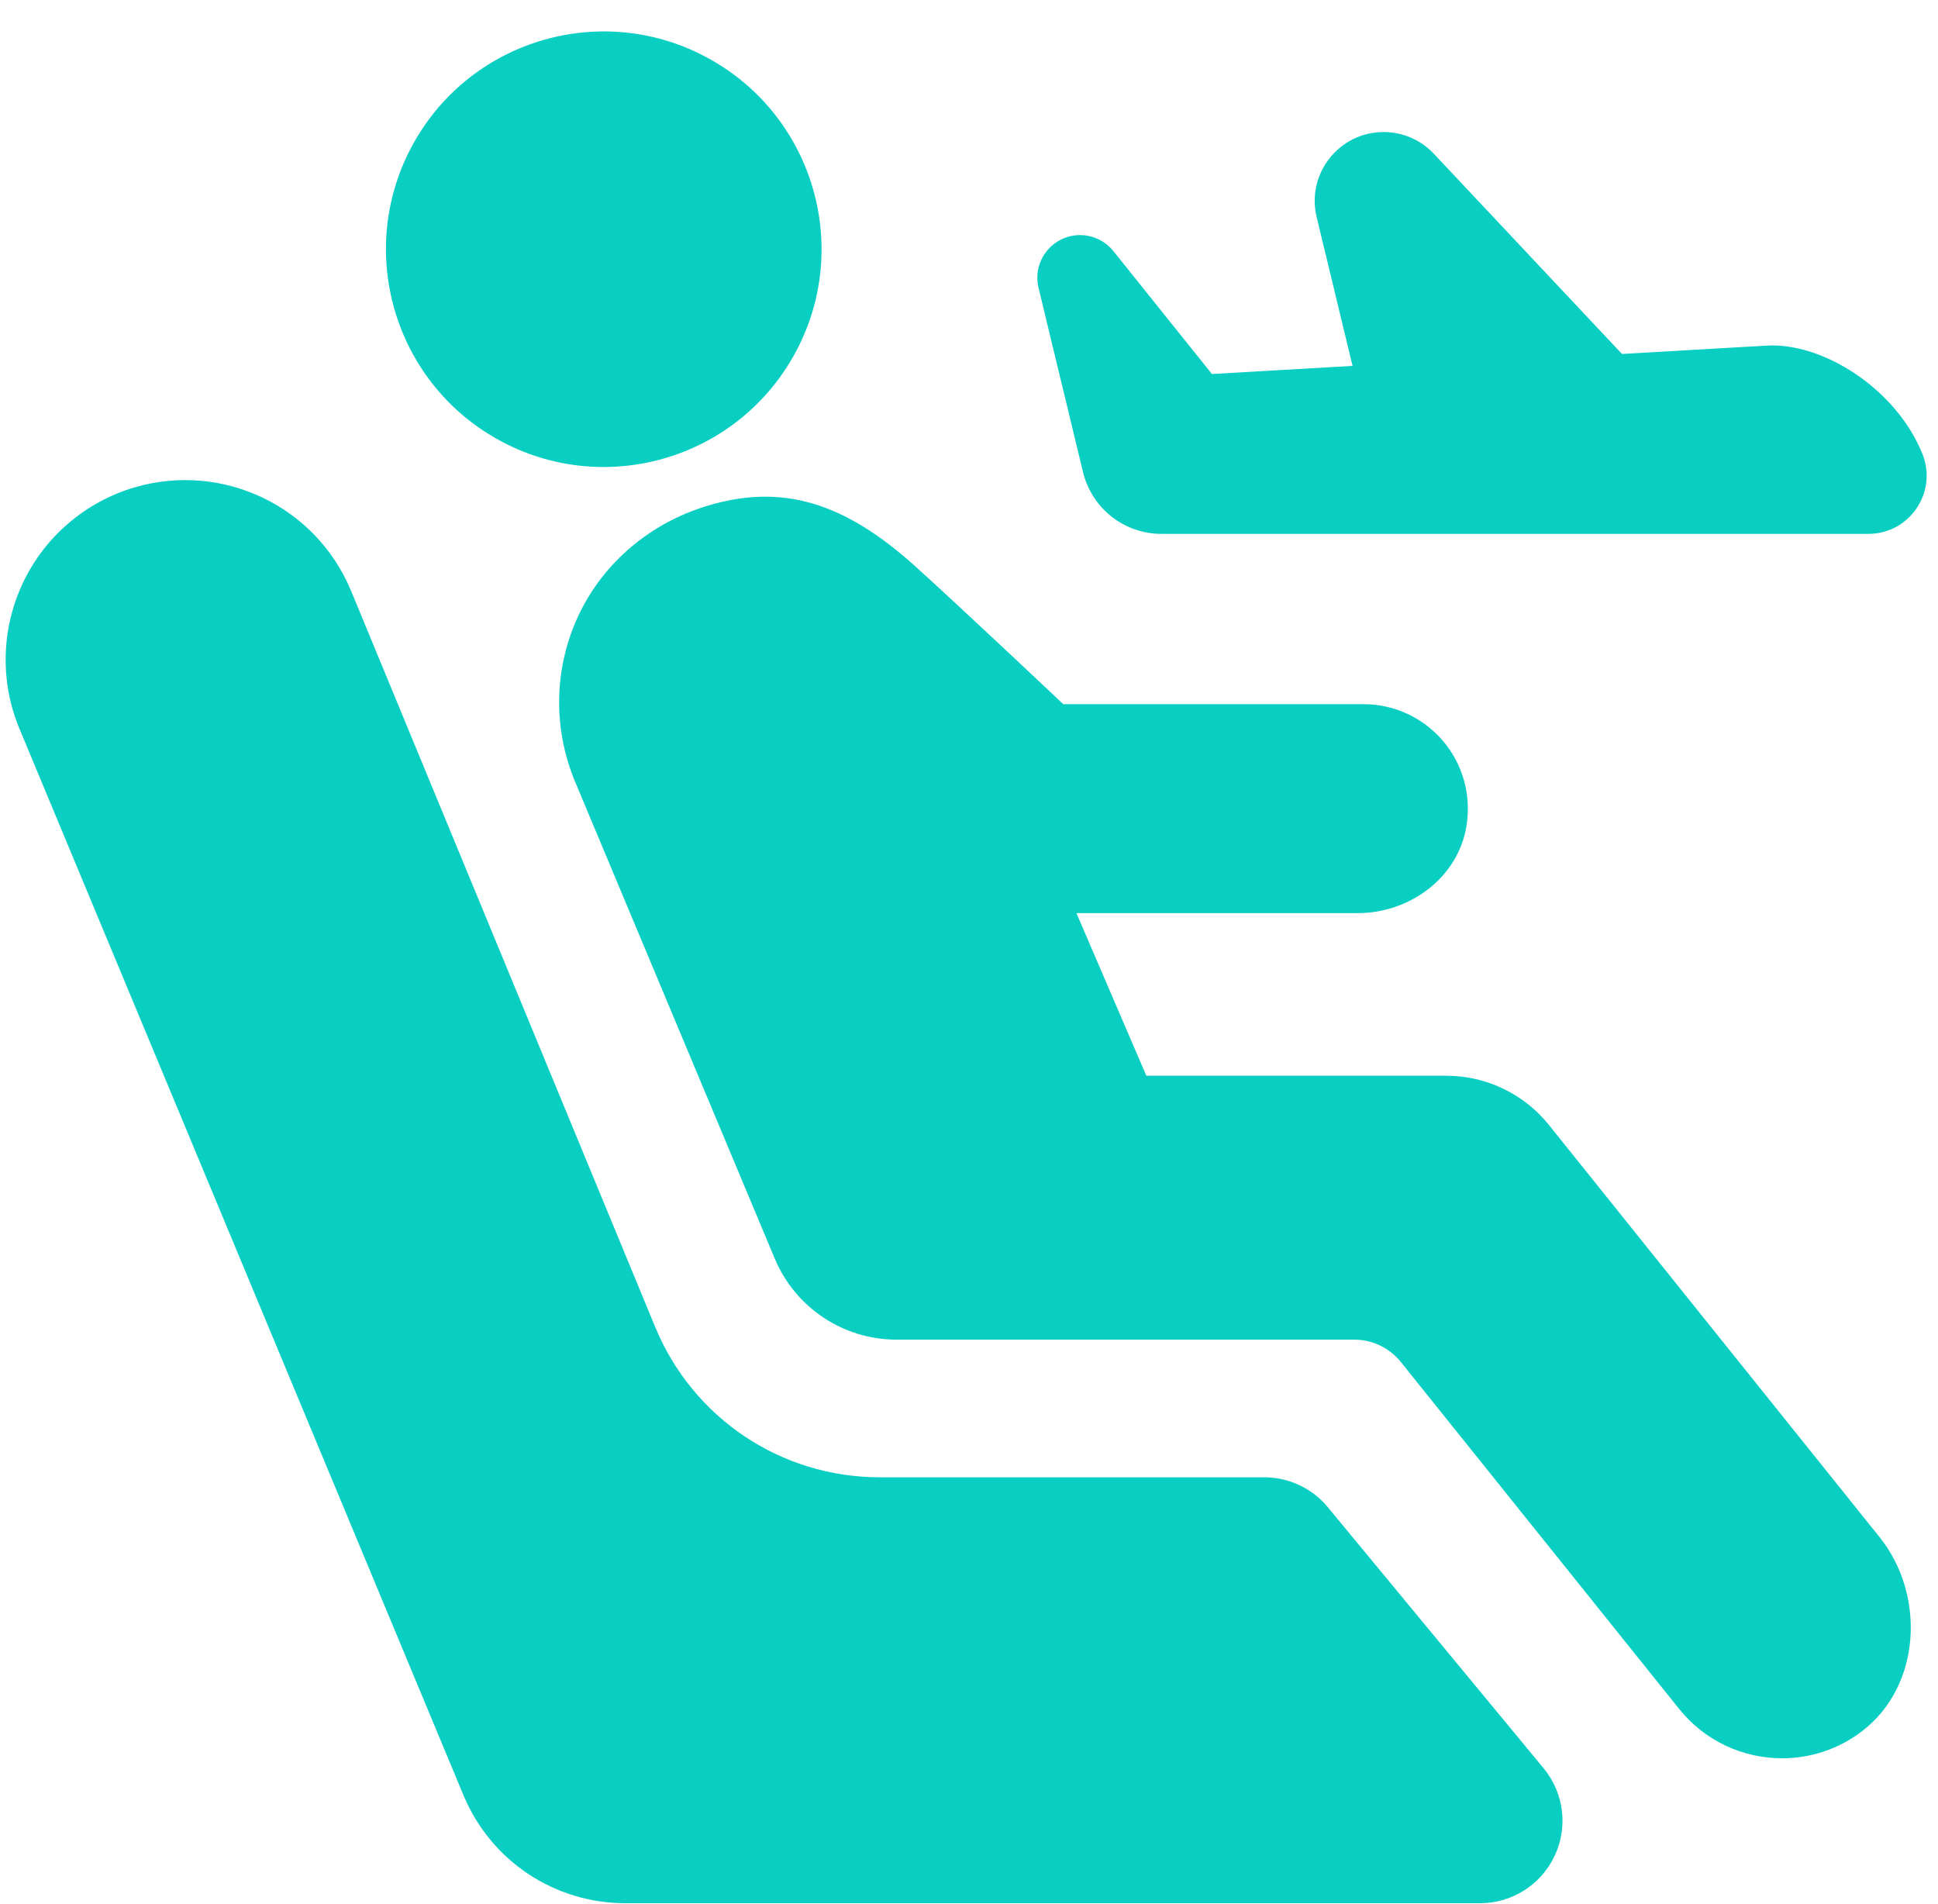
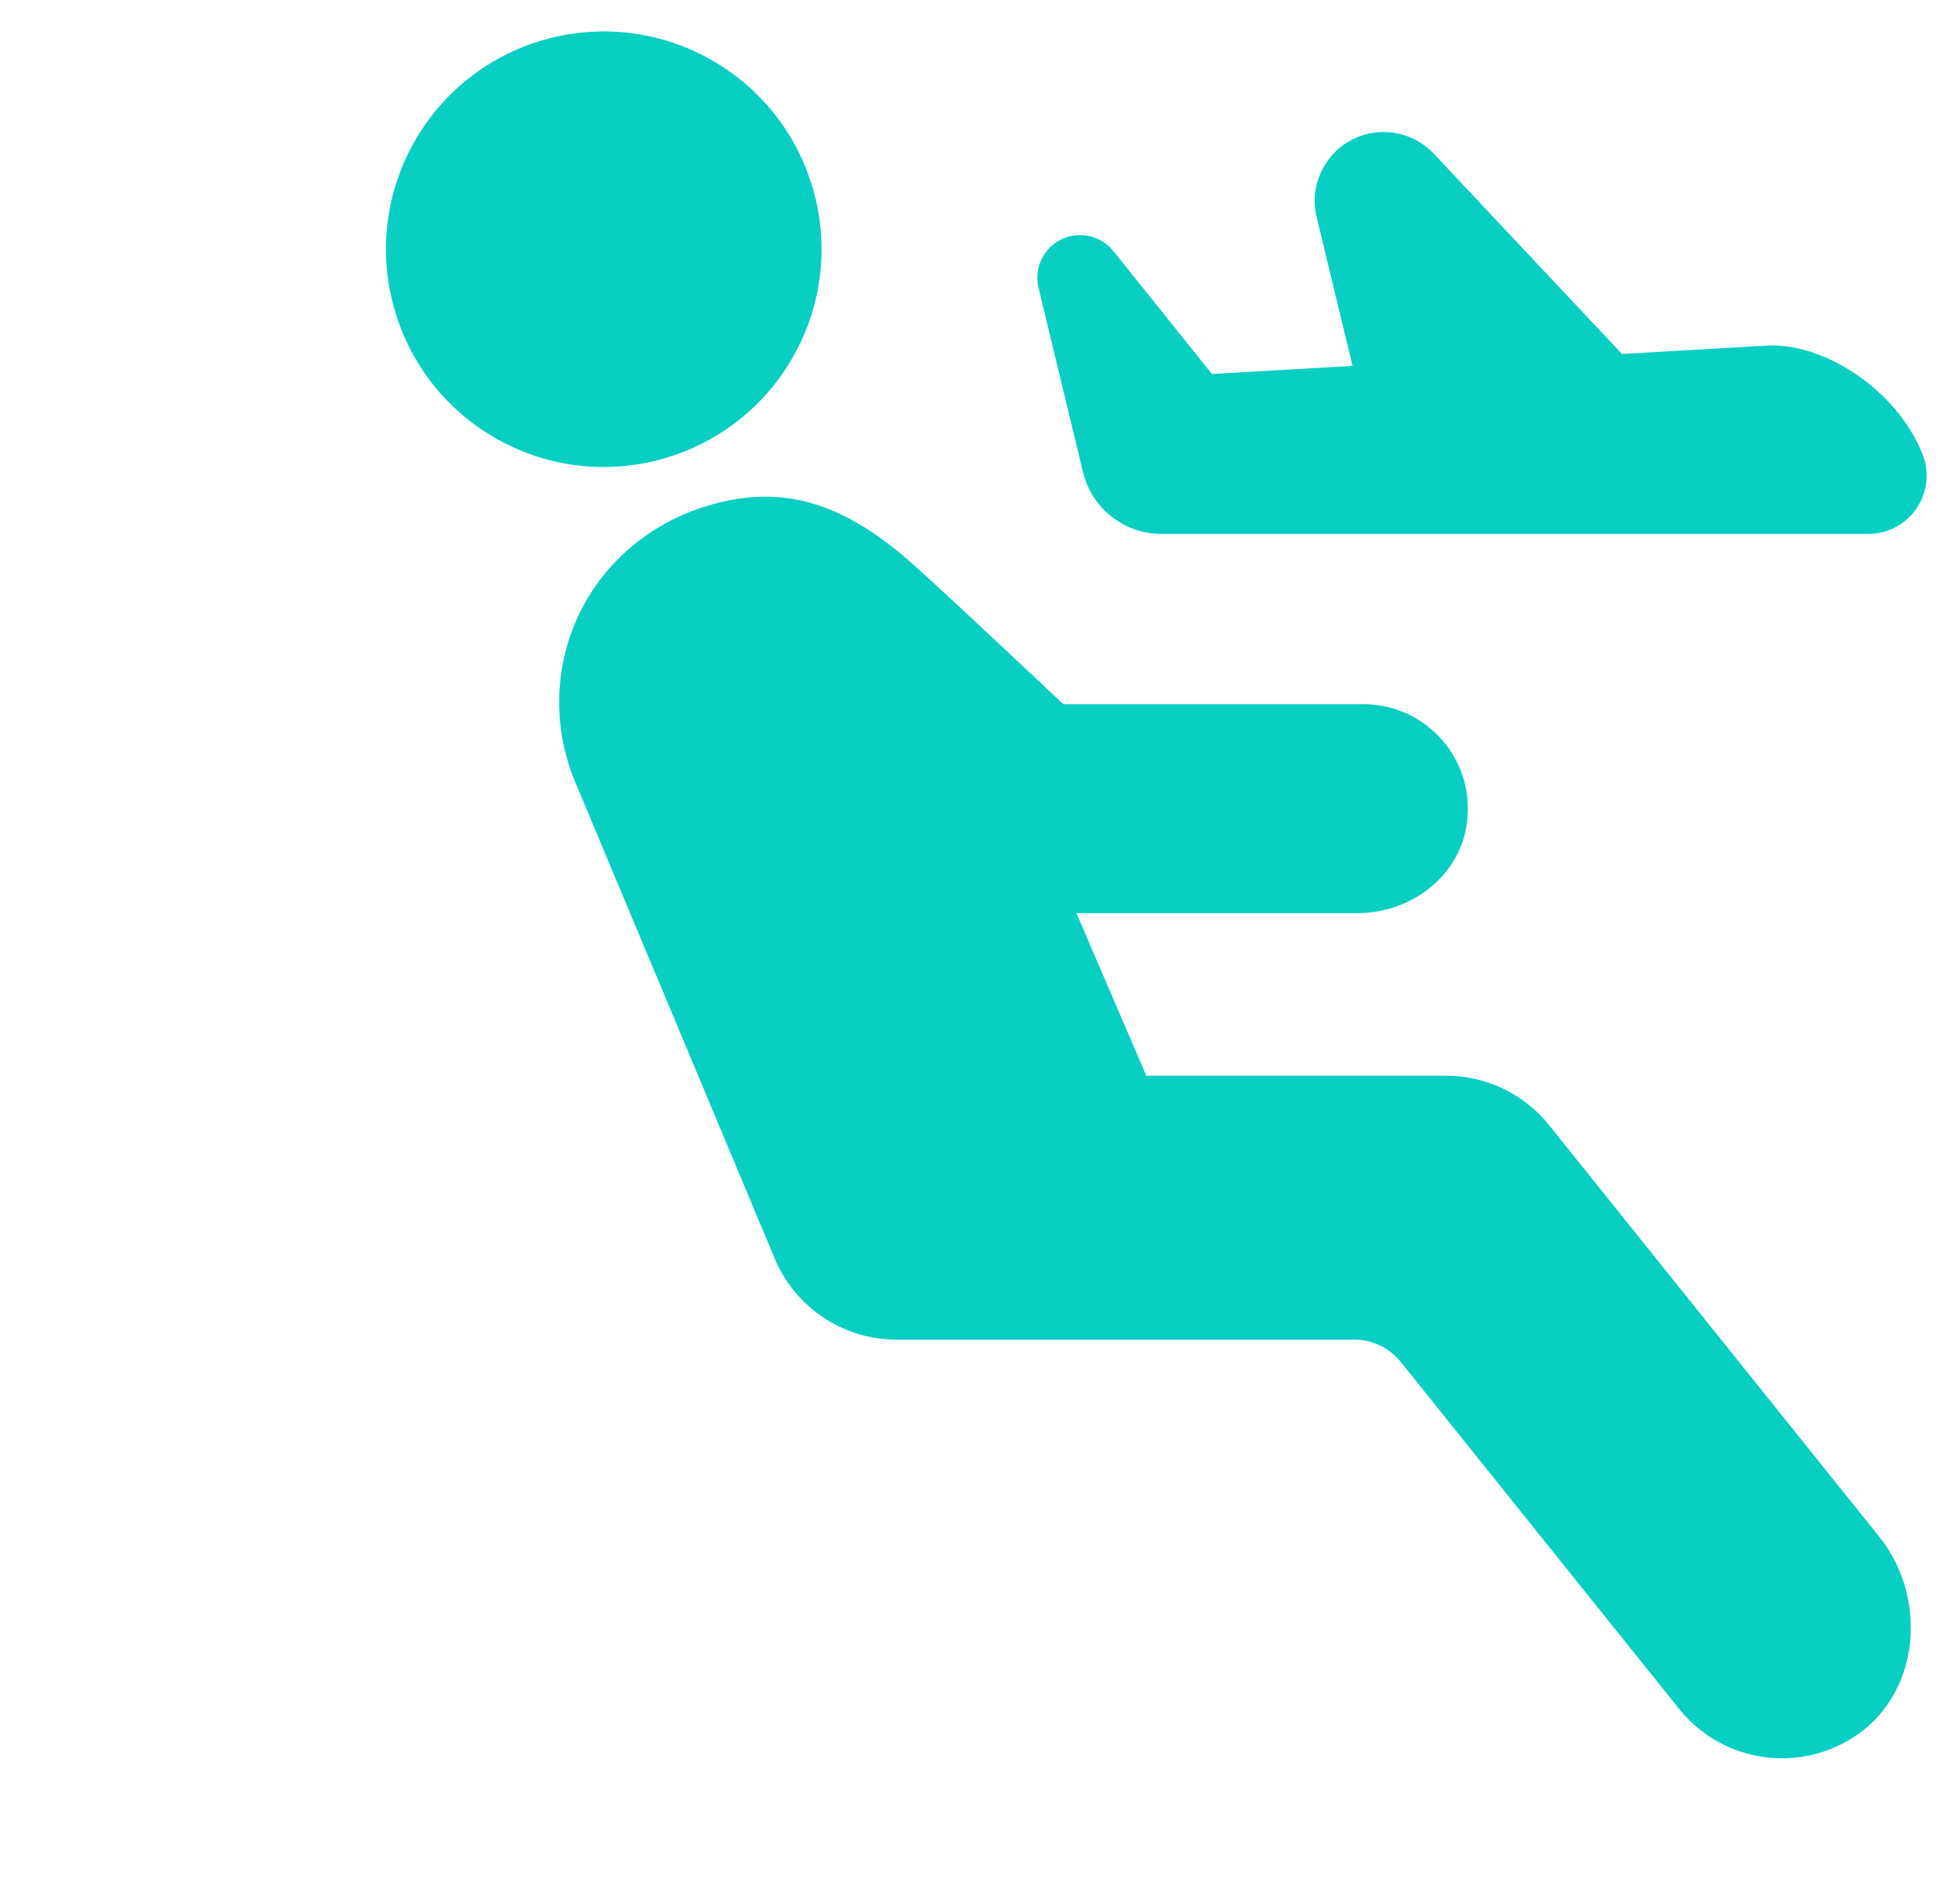
<svg xmlns="http://www.w3.org/2000/svg" fill="#09cec2" height="941" preserveAspectRatio="xMidYMid meet" version="1" viewBox="22.2 21.9 958.4 940.9" width="958" zoomAndPan="magnify">
  <g>
    <g>
      <g id="change1_1">
        <path d="M788.25,578.025c-12.371-15.451-31.087-24.424-50.865-24.424h-148.295l-34.565-80.413h139.162c25.751,0,49.591-17.601,53.706-43.007,5.256-32.361-19.566-60.316-50.945-60.316h-148.427s-49.909-47.148-73.165-68.148c-35.149-31.724-66.077-41.308-103.615-29.707-27.317,8.442-50.281,27.503-62.626,53.281-12.371,25.804-13.221,55.75-2.177,82.536l98.916,236.247c10.168,24.238,33.875,40.034,60.183,40.034h226.398c8.947,0,17.389,4.062,22.99,11.017l137.649,171.577c12.876,16.061,31.804,24.424,50.918,24.424,13.937,0,27.955-4.433,39.768-13.566,29.016-22.353,31.326-67.298,8.389-95.863l-163.4-203.673Z" />
-         <path d="M678.847,766.964c-7.752-9.371-19.274-14.787-31.432-14.787h-190.107c-48.821,0-92.412-29.149-111.075-74.28l-150.445-364.153-.08-.159c-17.495-41.812-63.528-63.661-107.093-50.892-24.185,7.168-44.255,24.344-55.06,47.148-10.805,22.804-11.389,49.219-1.672,72.316l219.495,527.182c13.513,32.494,44.972,53.467,80.147,53.467h422.611c15.796,0,30.158-9.132,36.875-23.415,6.743-14.283,4.619-31.167-5.469-43.352l-106.695-129.074Z" />
-         <path d="M268.501,239.039c51.98,28.857,117.526,10.115,146.41-41.866,28.884-51.98,10.141-117.553-41.866-146.41-51.98-28.884-117.526-10.141-146.41,41.839-28.884,52.007-10.141,117.553,41.866,146.436Z" />
+         <path d="M268.501,239.039c51.98,28.857,117.526,10.115,146.41-41.866,28.884-51.98,10.141-117.553-41.866-146.41-51.98-28.884-117.526-10.141-146.41,41.839-28.884,52.007-10.141,117.553,41.866,146.436" />
        <path d="M557.79,255.127c4.327,17.906,20.349,30.53,38.773,30.53h349.618c20.415,0,34.339-20.681,26.694-39.596-13.022-32.255-49.272-55.099-76.908-53.507-34.22,1.978-71.652,4.128-71.652,4.128l-93.023-98.983c-6.438-6.863-15.437-10.752-24.849-10.752-22.048,0-38.282,20.627-33.118,42.051l17.76,73.59-69.555,4.009-48.715-60.767c-4.009-5.004-10.062-7.924-16.486-7.924-13.672,0-23.747,12.796-20.535,26.096l21.995,91.125Z" />
      </g>
    </g>
  </g>
</svg>